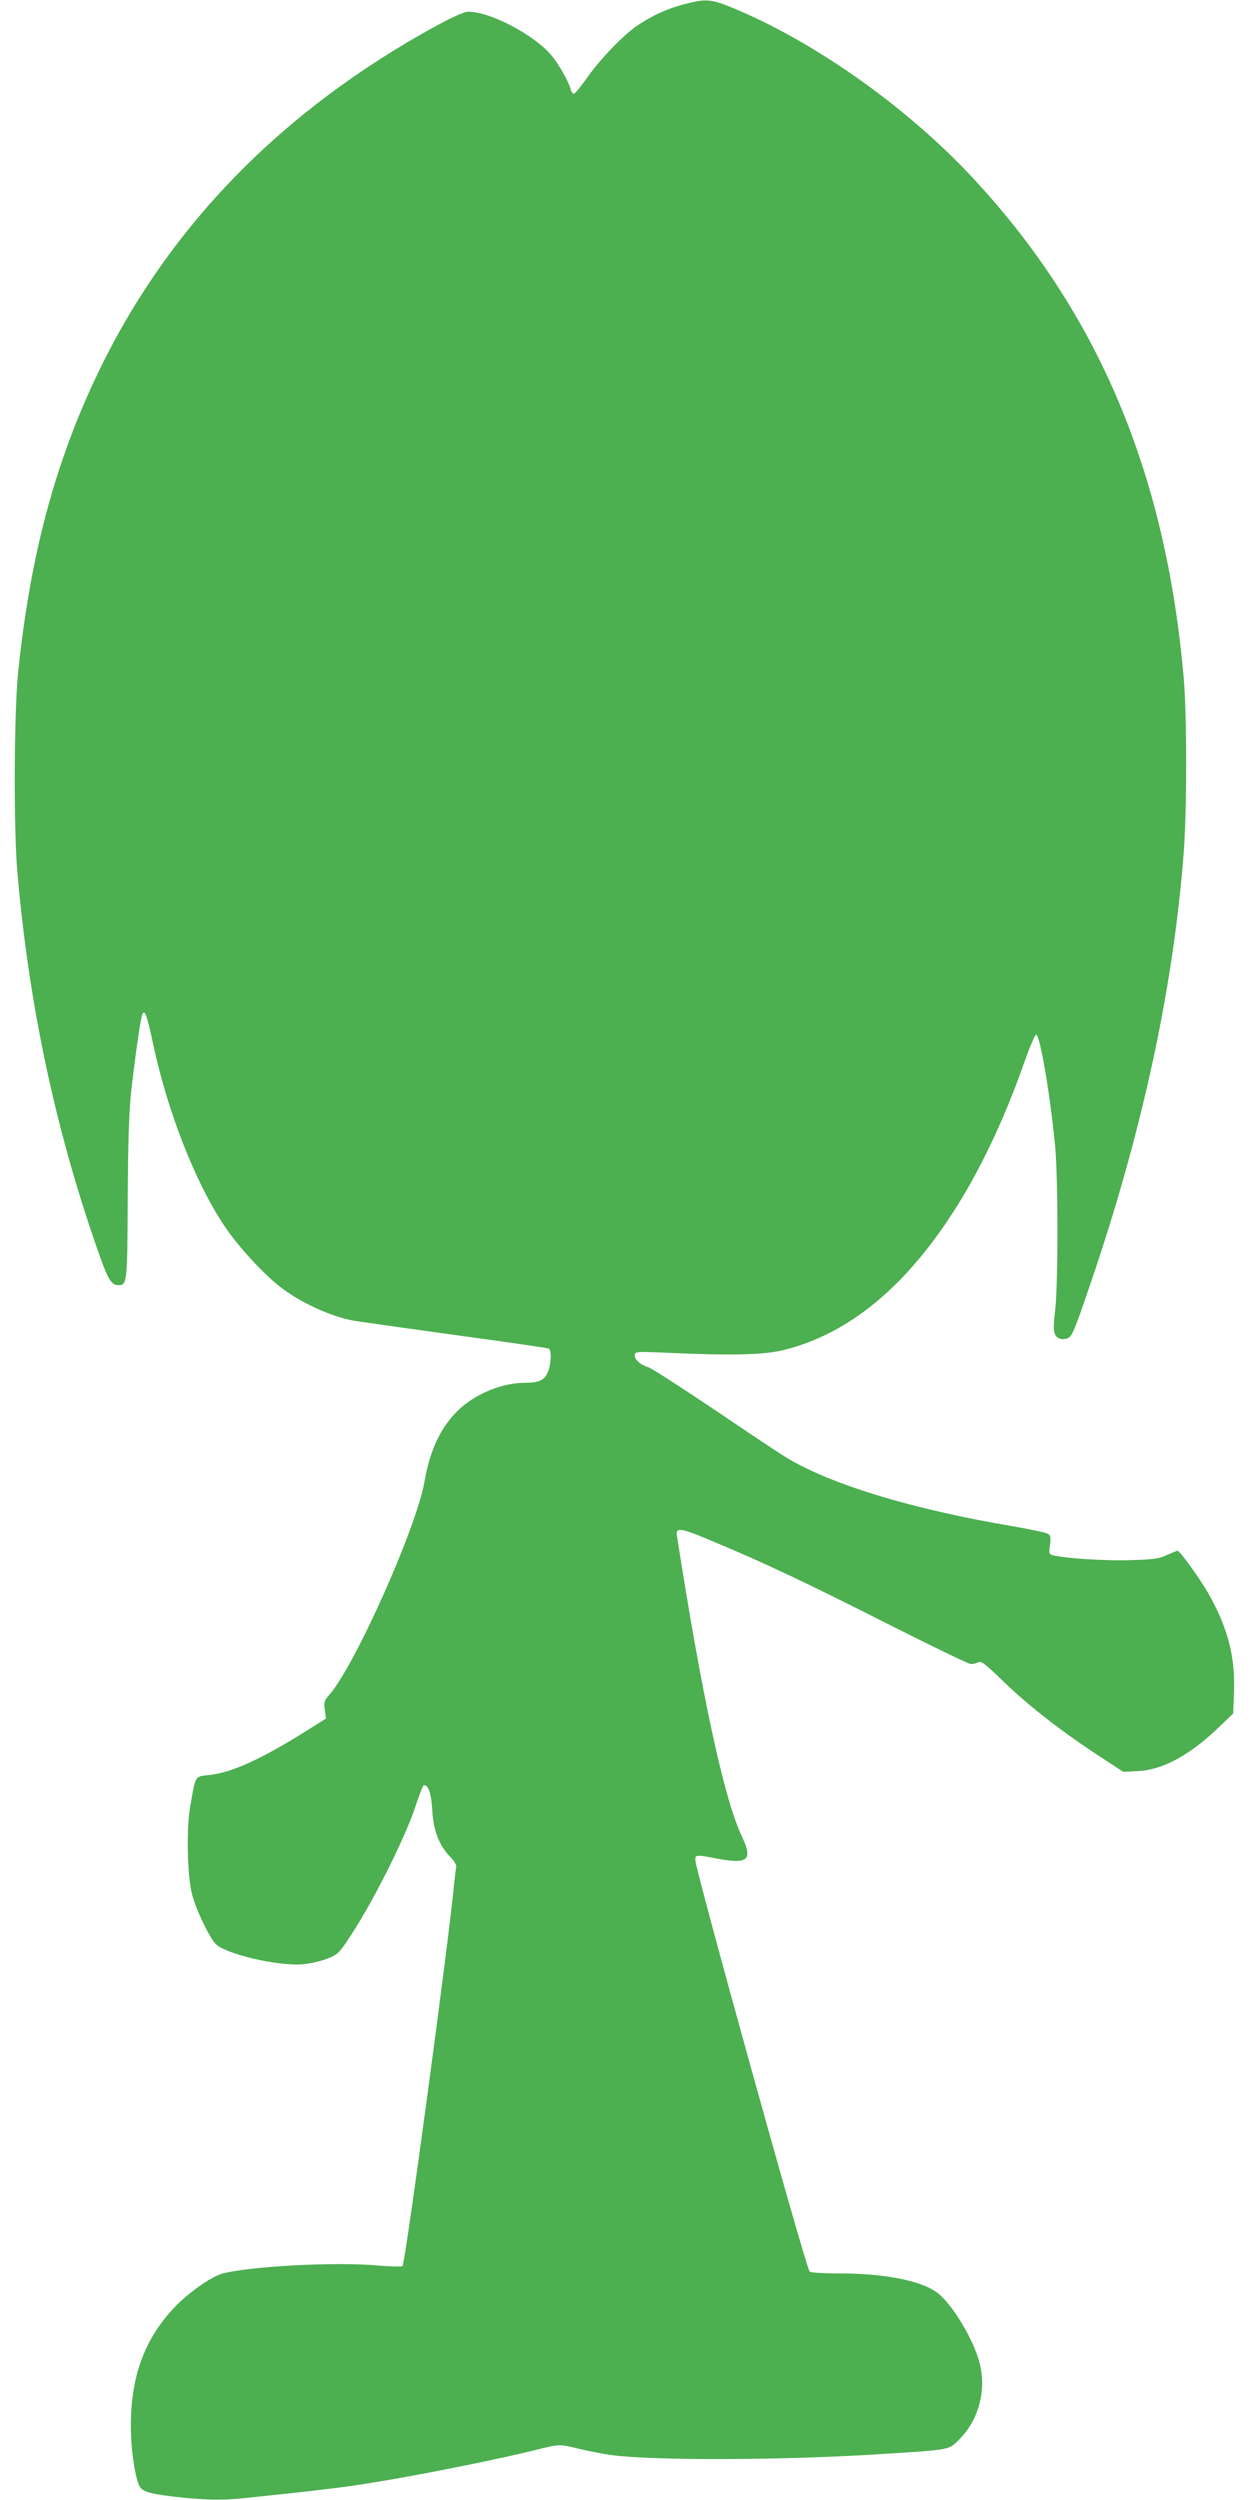
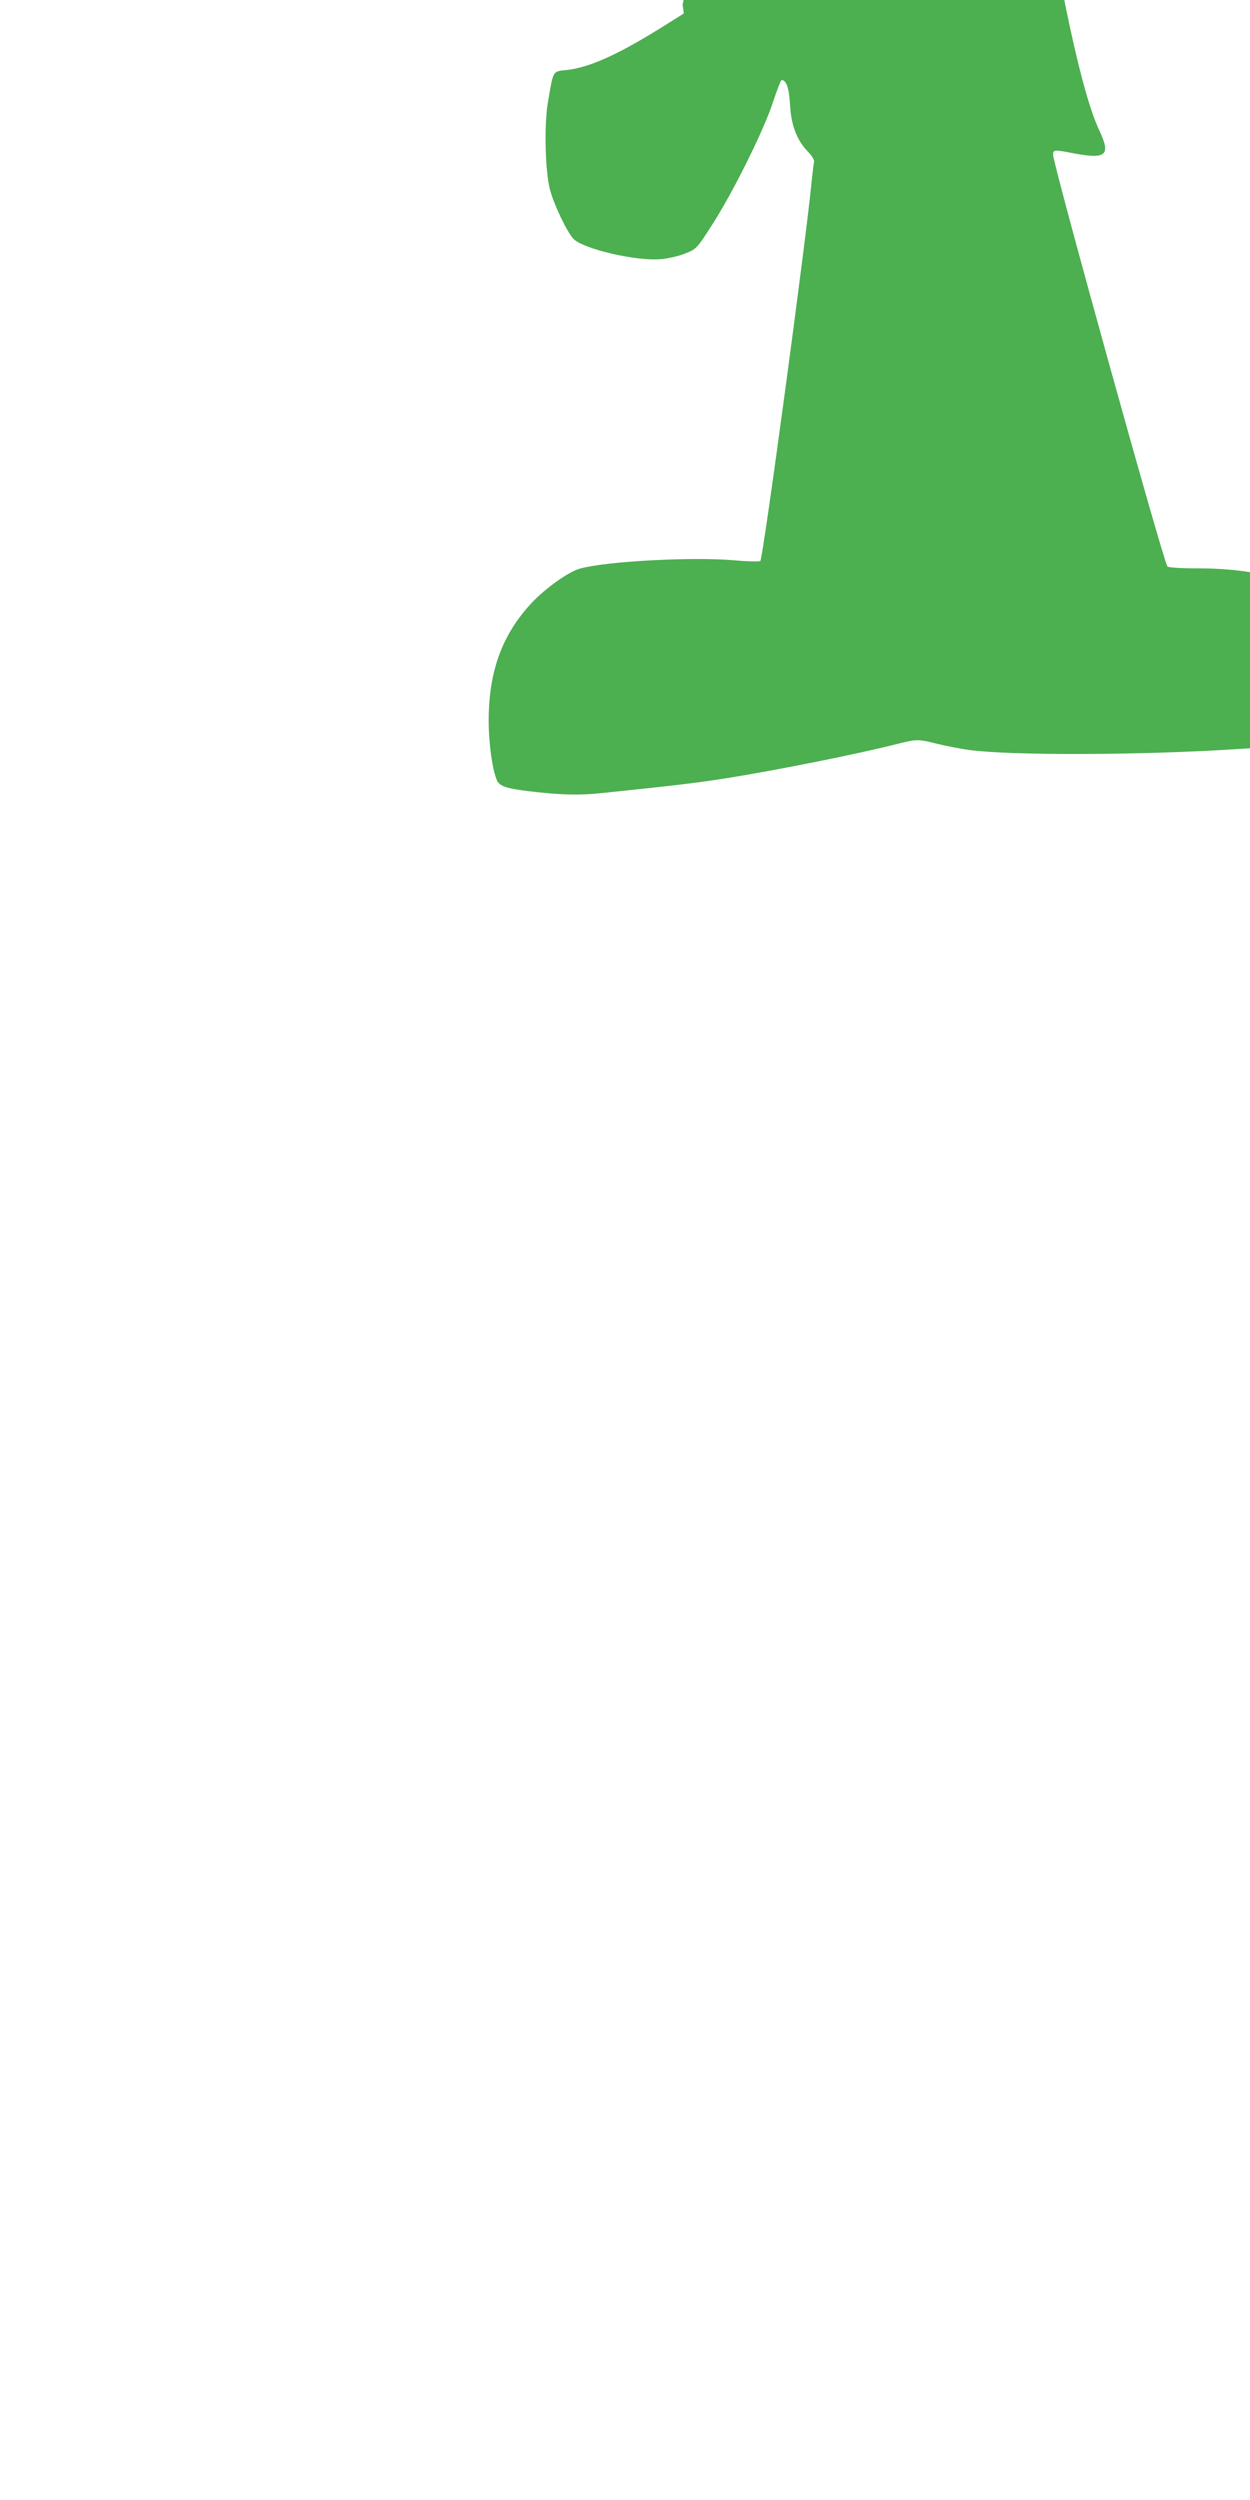
<svg xmlns="http://www.w3.org/2000/svg" version="1.0" width="640pt" height="1280pt" viewBox="0 0 640 1280" preserveAspectRatio="xMidYMid meet">
  <g transform="translate(0,1280) scale(0.1,-0.1)" fill="#4caf50" stroke="none">
-     <path d="M3495 12776 c-83 -22 -158 -57 -235 -109 -68 -46 -190 -173 -254 -265 -32 -45 -62 -82 -68 -82 -5 0 -13 10 -16 22 -9 37 -58 124 -94 169 -86 107 -315 229 -431 229 -19 0 -80 -27 -161 -71 -795 -434 -1378 -1033 -1737 -1784 -219 -459 -344 -930 -406 -1525 -21 -207 -24 -801 -4 -1025 57 -667 192 -1306 405 -1918 57 -166 75 -197 111 -197 46 0 47 6 49 447 2 311 7 454 19 558 25 211 48 368 57 385 12 21 24 -12 55 -160 74 -344 213 -700 364 -927 71 -106 205 -252 295 -319 101 -76 246 -142 361 -165 28 -5 263 -38 523 -74 260 -35 477 -67 482 -70 15 -9 12 -81 -5 -120 -17 -42 -46 -55 -119 -55 -108 0 -237 -50 -324 -126 -98 -86 -159 -209 -188 -377 -40 -237 -364 -961 -492 -1099 -21 -23 -24 -33 -19 -72 l6 -45 -105 -66 c-225 -141 -376 -210 -491 -223 -77 -8 -71 1 -99 -161 -21 -117 -15 -365 11 -456 21 -77 86 -212 118 -247 49 -52 319 -116 448 -105 37 3 93 16 125 29 58 23 60 25 142 153 108 170 262 481 308 623 20 61 40 112 44 112 24 0 38 -41 43 -125 5 -105 35 -184 92 -242 20 -20 33 -43 31 -52 -2 -9 -7 -47 -11 -86 -25 -278 -250 -1943 -264 -1957 -3 -4 -63 -3 -131 3 -212 19 -653 -4 -792 -42 -57 -15 -178 -101 -249 -177 -150 -161 -219 -350 -219 -602 0 -114 18 -246 41 -302 13 -33 44 -44 164 -59 158 -19 257 -22 370 -10 388 40 507 55 645 77 258 41 676 125 872 175 100 25 108 25 203 1 44 -11 118 -25 165 -32 218 -29 885 -27 1379 5 366 23 347 20 404 77 98 99 138 248 103 388 -32 126 -147 314 -225 367 -86 58 -268 93 -488 93 -88 0 -154 4 -158 10 -25 40 -585 2057 -585 2107 0 27 4 28 110 7 162 -30 186 -8 127 117 -89 187 -204 718 -331 1536 -7 45 16 42 182 -28 260 -108 488 -216 910 -430 216 -109 402 -199 413 -199 11 0 28 4 38 9 14 8 37 -9 122 -92 127 -123 285 -248 477 -375 l143 -94 78 4 c125 7 263 82 410 223 l75 72 4 114 c7 178 -33 328 -132 502 -44 77 -145 217 -157 217 -4 0 -28 -10 -55 -22 -41 -19 -72 -23 -192 -26 -127 -4 -326 9 -390 25 -21 5 -22 9 -16 53 5 41 3 50 -13 58 -11 6 -89 22 -174 37 -518 87 -942 216 -1169 356 -31 19 -193 127 -360 240 -168 113 -320 211 -339 218 -44 14 -71 39 -71 63 0 18 7 19 183 11 318 -14 480 -10 580 15 336 83 633 330 889 740 127 203 248 462 342 732 28 80 56 144 61 143 20 -4 71 -301 97 -568 16 -167 16 -716 0 -848 -13 -105 -8 -131 28 -142 10 -3 28 -1 39 4 23 13 37 50 142 361 248 745 399 1457 450 2130 16 208 16 701 0 884 -91 1053 -438 1876 -1083 2568 -327 351 -782 676 -1192 853 -144 62 -166 65 -291 31z" />
+     <path d="M3495 12776 l6 -45 -105 -66 c-225 -141 -376 -210 -491 -223 -77 -8 -71 1 -99 -161 -21 -117 -15 -365 11 -456 21 -77 86 -212 118 -247 49 -52 319 -116 448 -105 37 3 93 16 125 29 58 23 60 25 142 153 108 170 262 481 308 623 20 61 40 112 44 112 24 0 38 -41 43 -125 5 -105 35 -184 92 -242 20 -20 33 -43 31 -52 -2 -9 -7 -47 -11 -86 -25 -278 -250 -1943 -264 -1957 -3 -4 -63 -3 -131 3 -212 19 -653 -4 -792 -42 -57 -15 -178 -101 -249 -177 -150 -161 -219 -350 -219 -602 0 -114 18 -246 41 -302 13 -33 44 -44 164 -59 158 -19 257 -22 370 -10 388 40 507 55 645 77 258 41 676 125 872 175 100 25 108 25 203 1 44 -11 118 -25 165 -32 218 -29 885 -27 1379 5 366 23 347 20 404 77 98 99 138 248 103 388 -32 126 -147 314 -225 367 -86 58 -268 93 -488 93 -88 0 -154 4 -158 10 -25 40 -585 2057 -585 2107 0 27 4 28 110 7 162 -30 186 -8 127 117 -89 187 -204 718 -331 1536 -7 45 16 42 182 -28 260 -108 488 -216 910 -430 216 -109 402 -199 413 -199 11 0 28 4 38 9 14 8 37 -9 122 -92 127 -123 285 -248 477 -375 l143 -94 78 4 c125 7 263 82 410 223 l75 72 4 114 c7 178 -33 328 -132 502 -44 77 -145 217 -157 217 -4 0 -28 -10 -55 -22 -41 -19 -72 -23 -192 -26 -127 -4 -326 9 -390 25 -21 5 -22 9 -16 53 5 41 3 50 -13 58 -11 6 -89 22 -174 37 -518 87 -942 216 -1169 356 -31 19 -193 127 -360 240 -168 113 -320 211 -339 218 -44 14 -71 39 -71 63 0 18 7 19 183 11 318 -14 480 -10 580 15 336 83 633 330 889 740 127 203 248 462 342 732 28 80 56 144 61 143 20 -4 71 -301 97 -568 16 -167 16 -716 0 -848 -13 -105 -8 -131 28 -142 10 -3 28 -1 39 4 23 13 37 50 142 361 248 745 399 1457 450 2130 16 208 16 701 0 884 -91 1053 -438 1876 -1083 2568 -327 351 -782 676 -1192 853 -144 62 -166 65 -291 31z" />
  </g>
</svg>